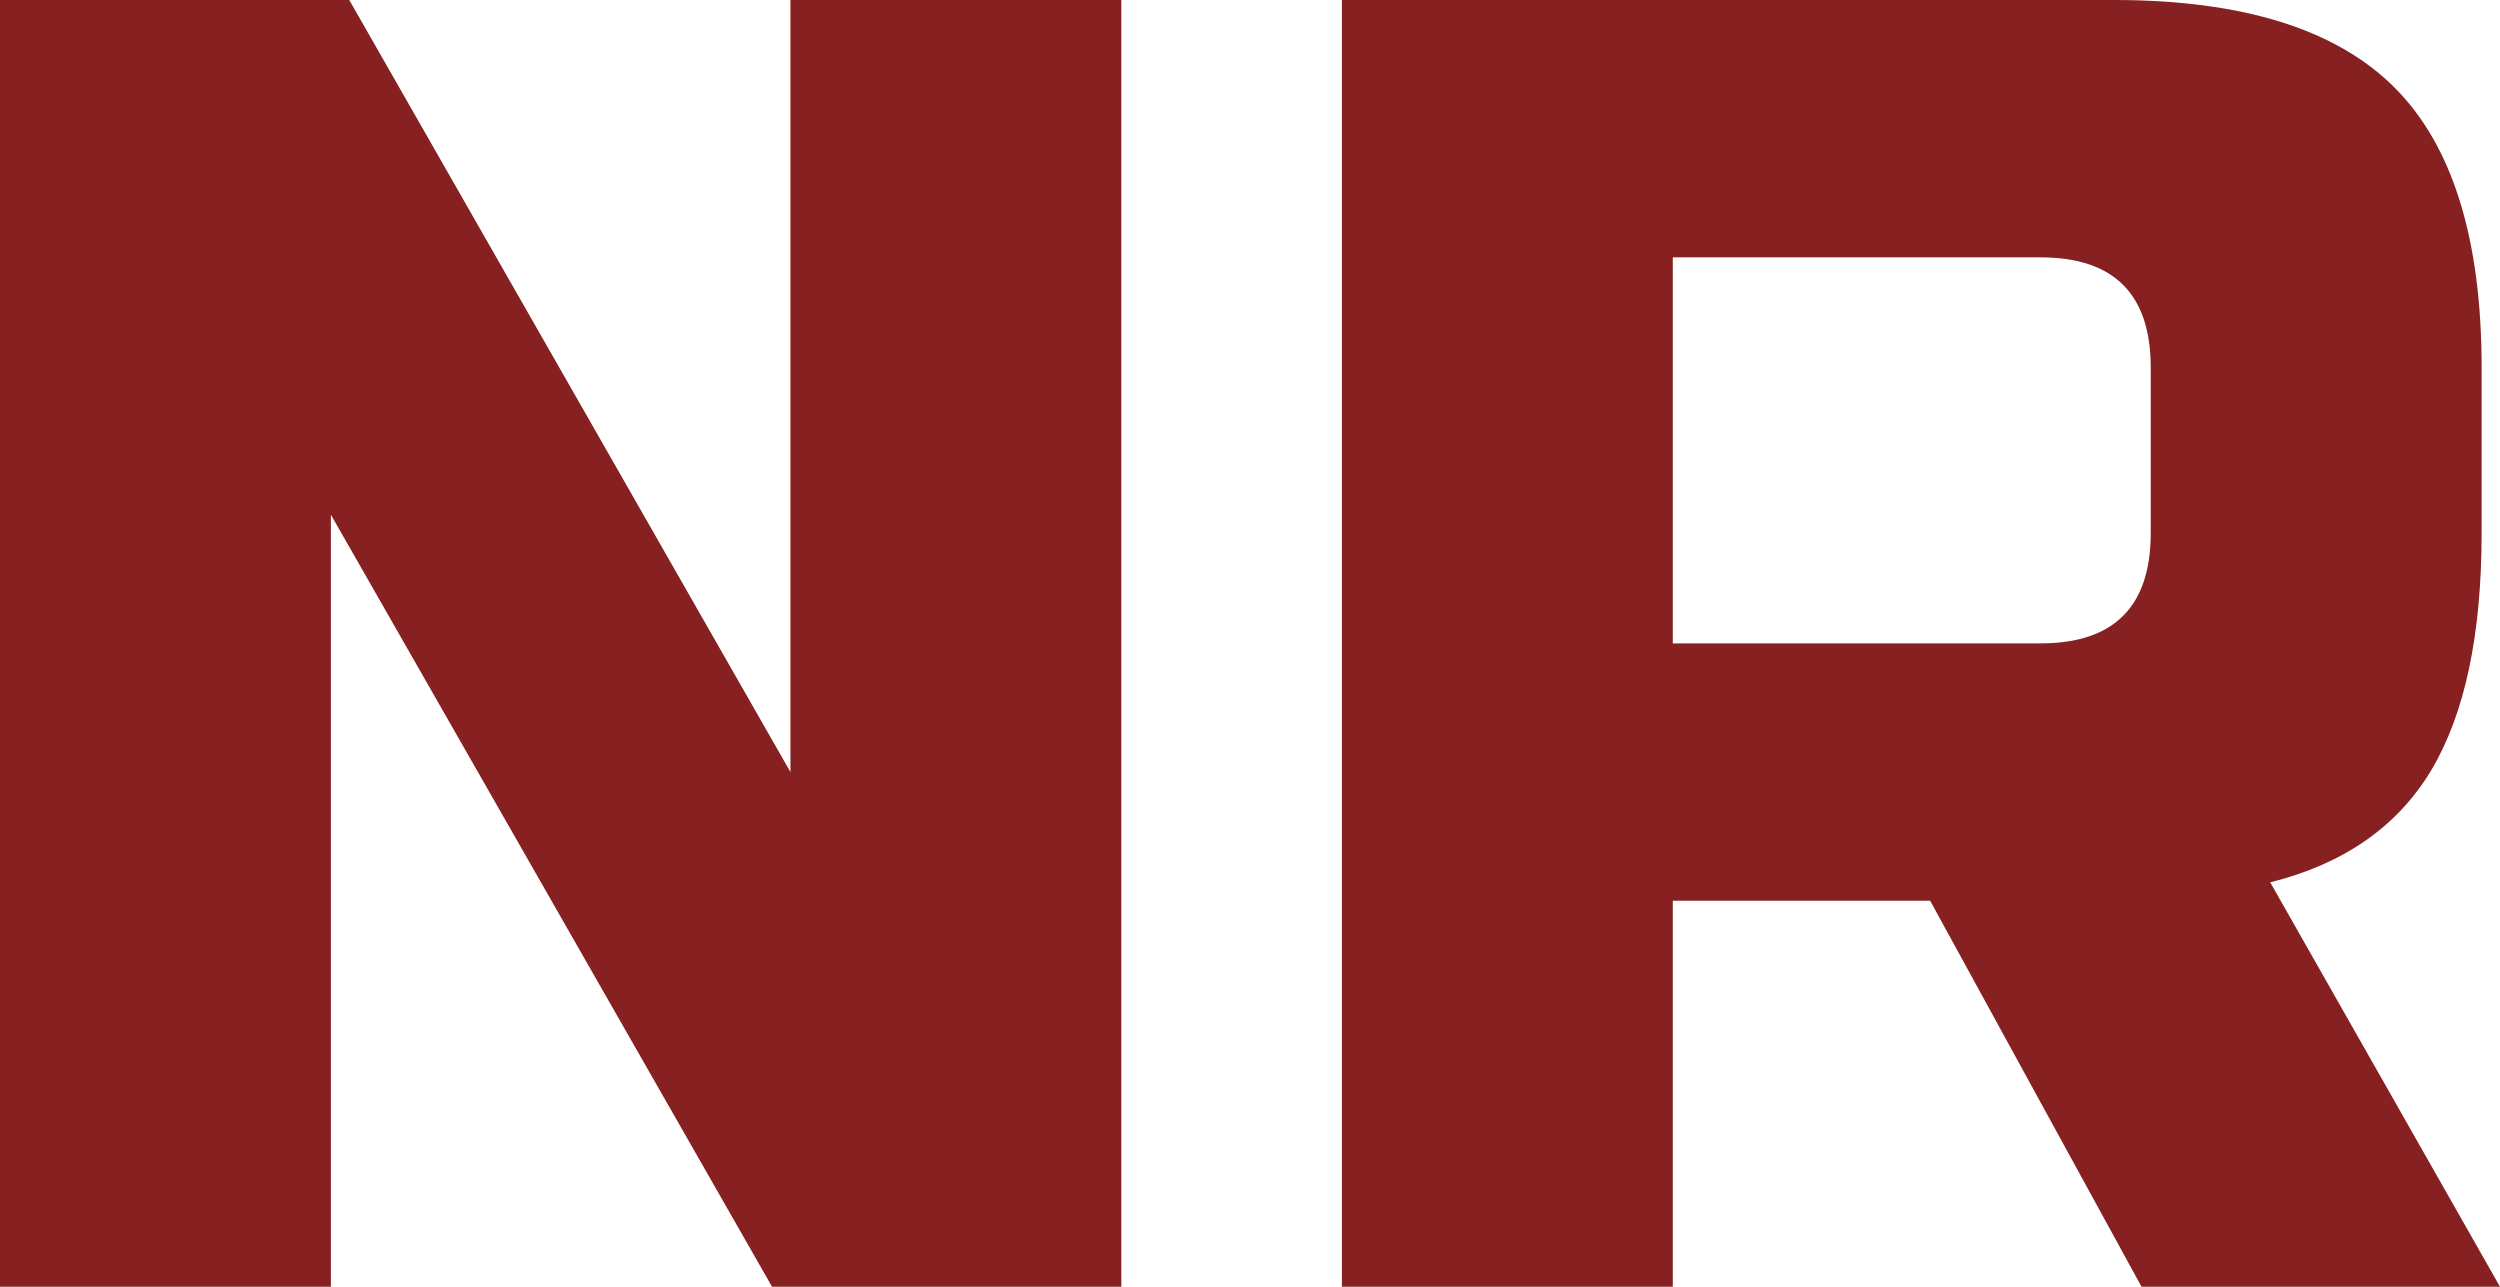
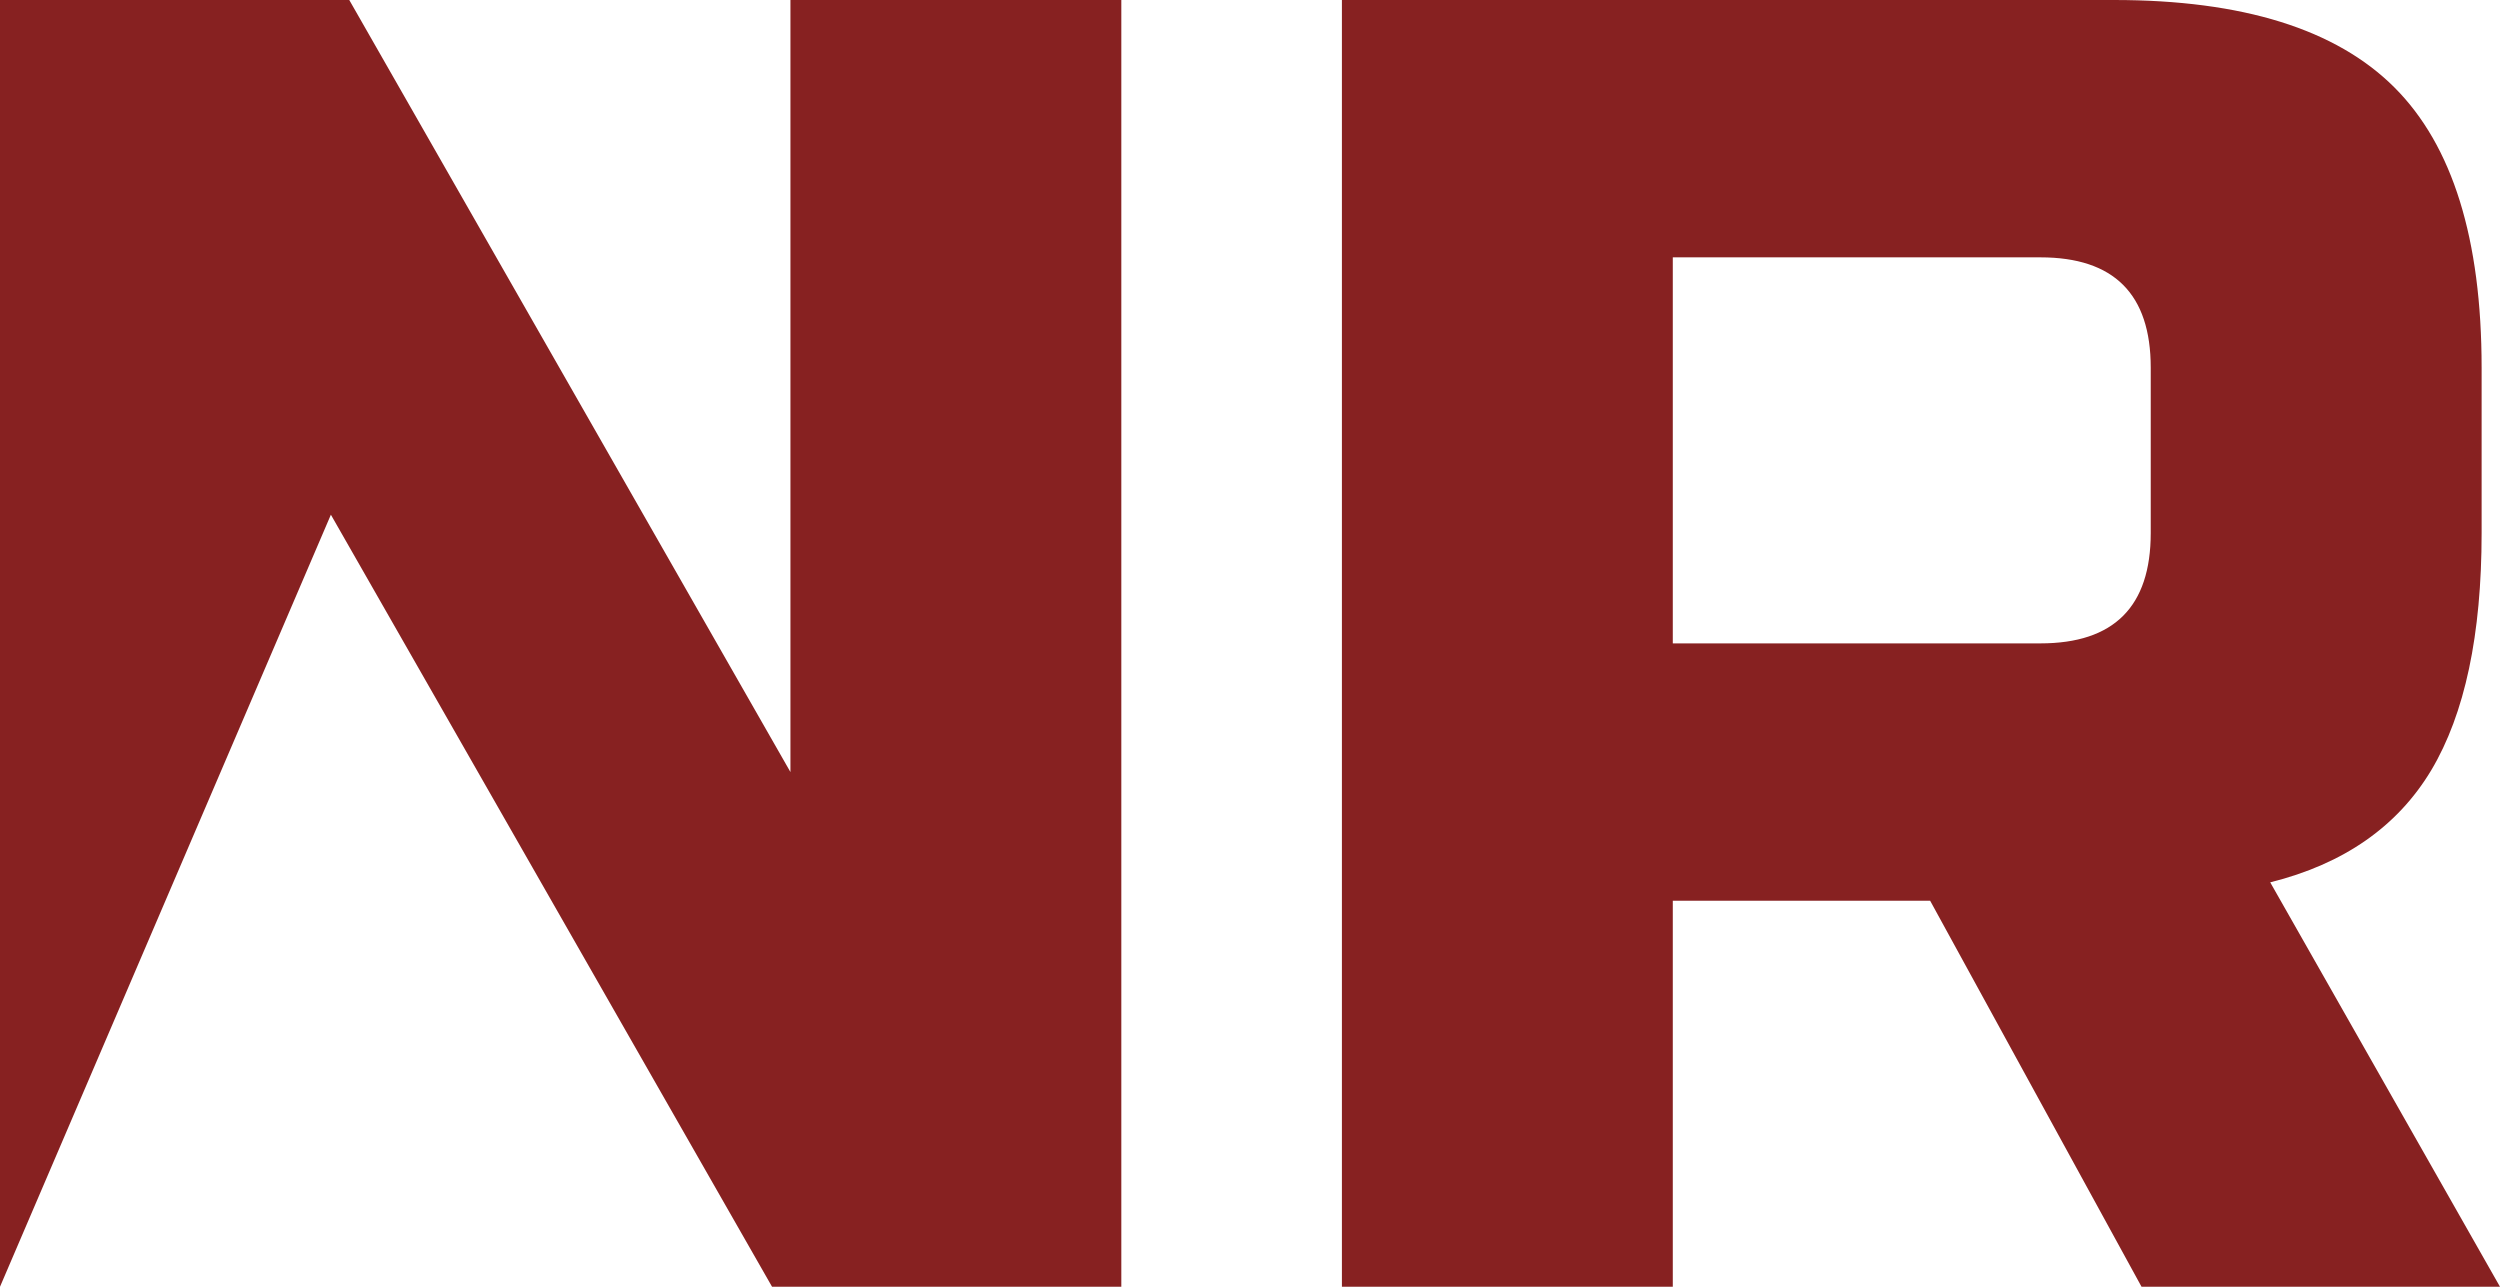
<svg xmlns="http://www.w3.org/2000/svg" viewBox="0 11.3 68 35" data-asc="0.926">
  <g fill="#872121">
    <g fill="#872121" transform="translate(0, 0)">
-       <path d="M30.50 46.30L21 46.30L9 25.30L9 46.30L0 46.30L0 11.30L9.50 11.30L21.50 32.30L21.50 11.30L30.50 11.30L30.50 46.30ZM36.50 11.30L57.50 11.30Q62.75 11.30 65.13 13.68Q67.50 16.05 67.50 21.30L67.50 25.80Q67.50 29.95 66.13 32.25Q64.75 34.55 61.75 35.30L68 46.30L58.25 46.30L52.50 35.80L45.50 35.80L45.50 46.30L36.50 46.30L36.50 11.30M58.50 21.30Q58.50 18.30 55.50 18.30L45.50 18.30L45.50 28.80L55.50 28.80Q58.50 28.80 58.50 25.80L58.50 21.30Z" />
+       <path d="M30.50 46.30L21 46.30L9 25.30L0 46.30L0 11.30L9.50 11.30L21.50 32.30L21.50 11.30L30.50 11.30L30.50 46.30ZM36.50 11.30L57.50 11.30Q62.75 11.30 65.13 13.68Q67.50 16.05 67.50 21.30L67.50 25.80Q67.50 29.95 66.13 32.25Q64.75 34.55 61.75 35.30L68 46.30L58.25 46.30L52.50 35.80L45.50 35.80L45.50 46.30L36.50 46.30L36.50 11.30M58.50 21.30Q58.50 18.30 55.50 18.30L45.50 18.30L45.50 28.80L55.50 28.80Q58.50 28.80 58.50 25.80L58.50 21.30Z" />
    </g>
  </g>
</svg>